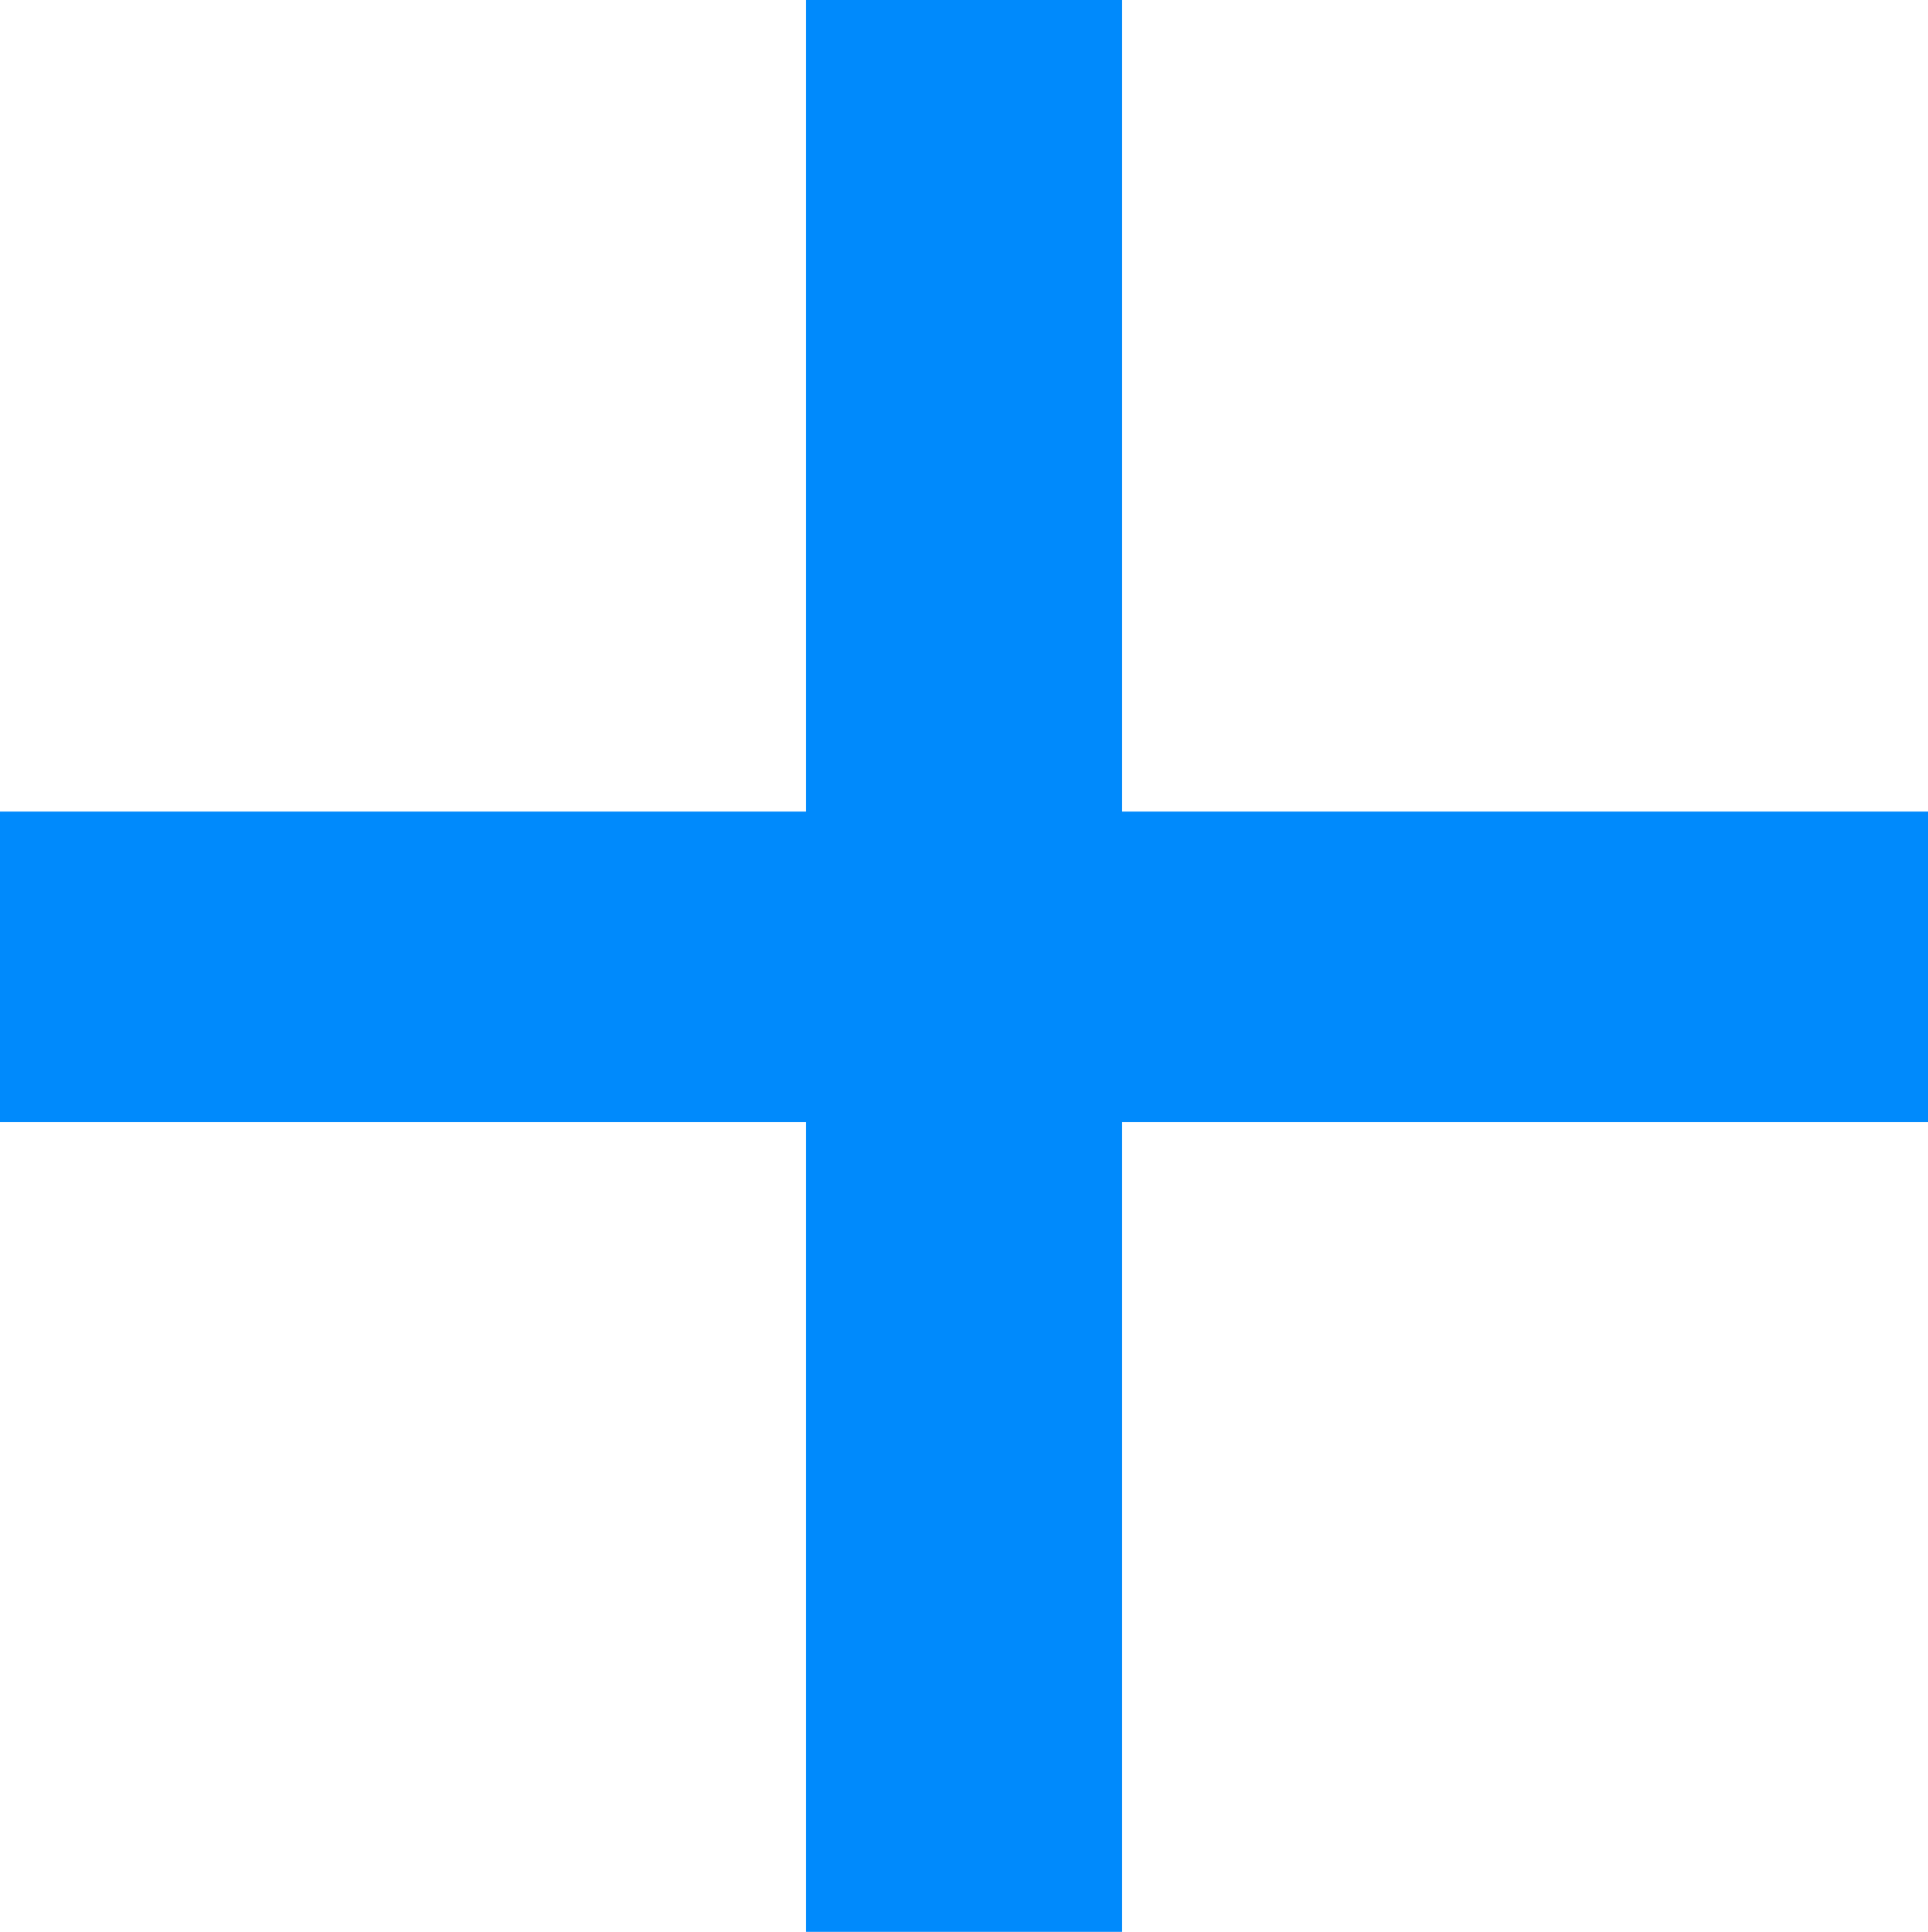
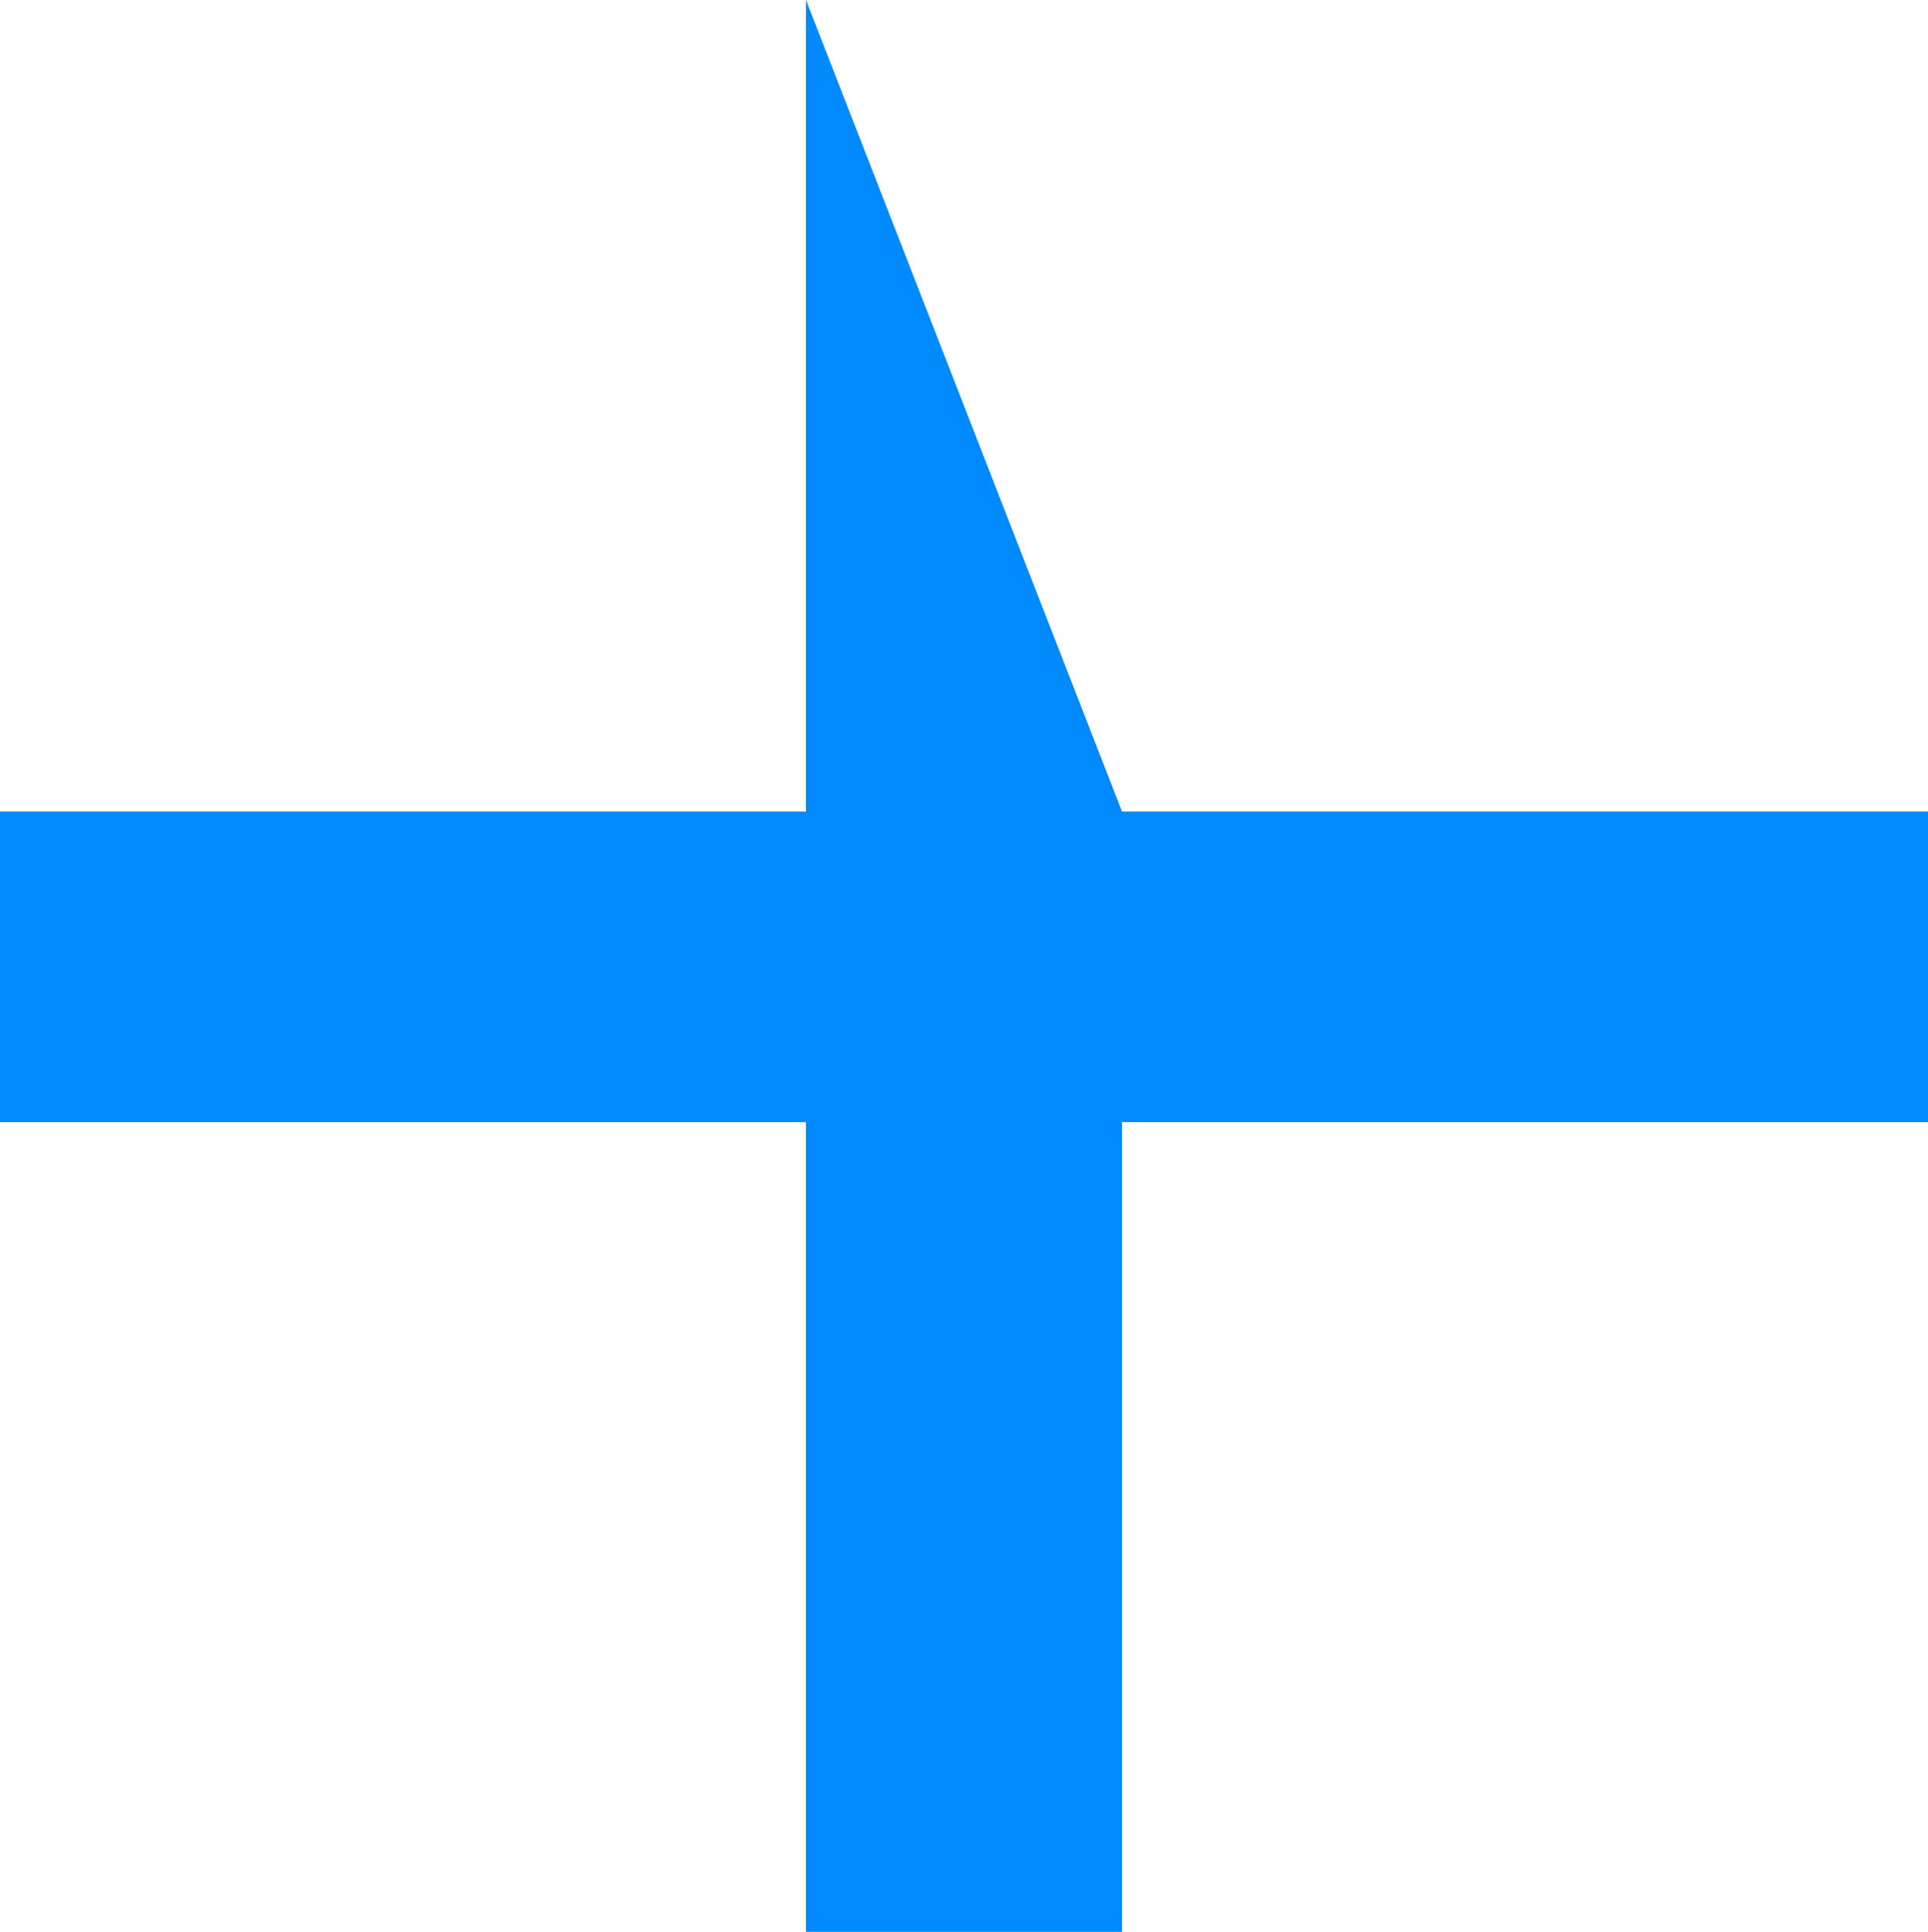
<svg xmlns="http://www.w3.org/2000/svg" version="1.1" x="0" y="0" width="20.96" height="21" viewBox="0, 0, 20.96, 21">
  <g id="Layer_1" transform="translate(-387.801, -485.831)">
-     <path d="M387.801,498.029 L387.801,494.653 L396.563,494.653 L396.563,485.831 L399.999,485.831 L399.999,494.653 L408.761,494.653 L408.761,498.029 L399.999,498.029 L399.999,506.831 L396.563,506.831 L396.563,498.029 z" fill="#008AFC" />
+     <path d="M387.801,498.029 L387.801,494.653 L396.563,494.653 L396.563,485.831 L399.999,494.653 L408.761,494.653 L408.761,498.029 L399.999,498.029 L399.999,506.831 L396.563,506.831 L396.563,498.029 z" fill="#008AFC" />
  </g>
</svg>